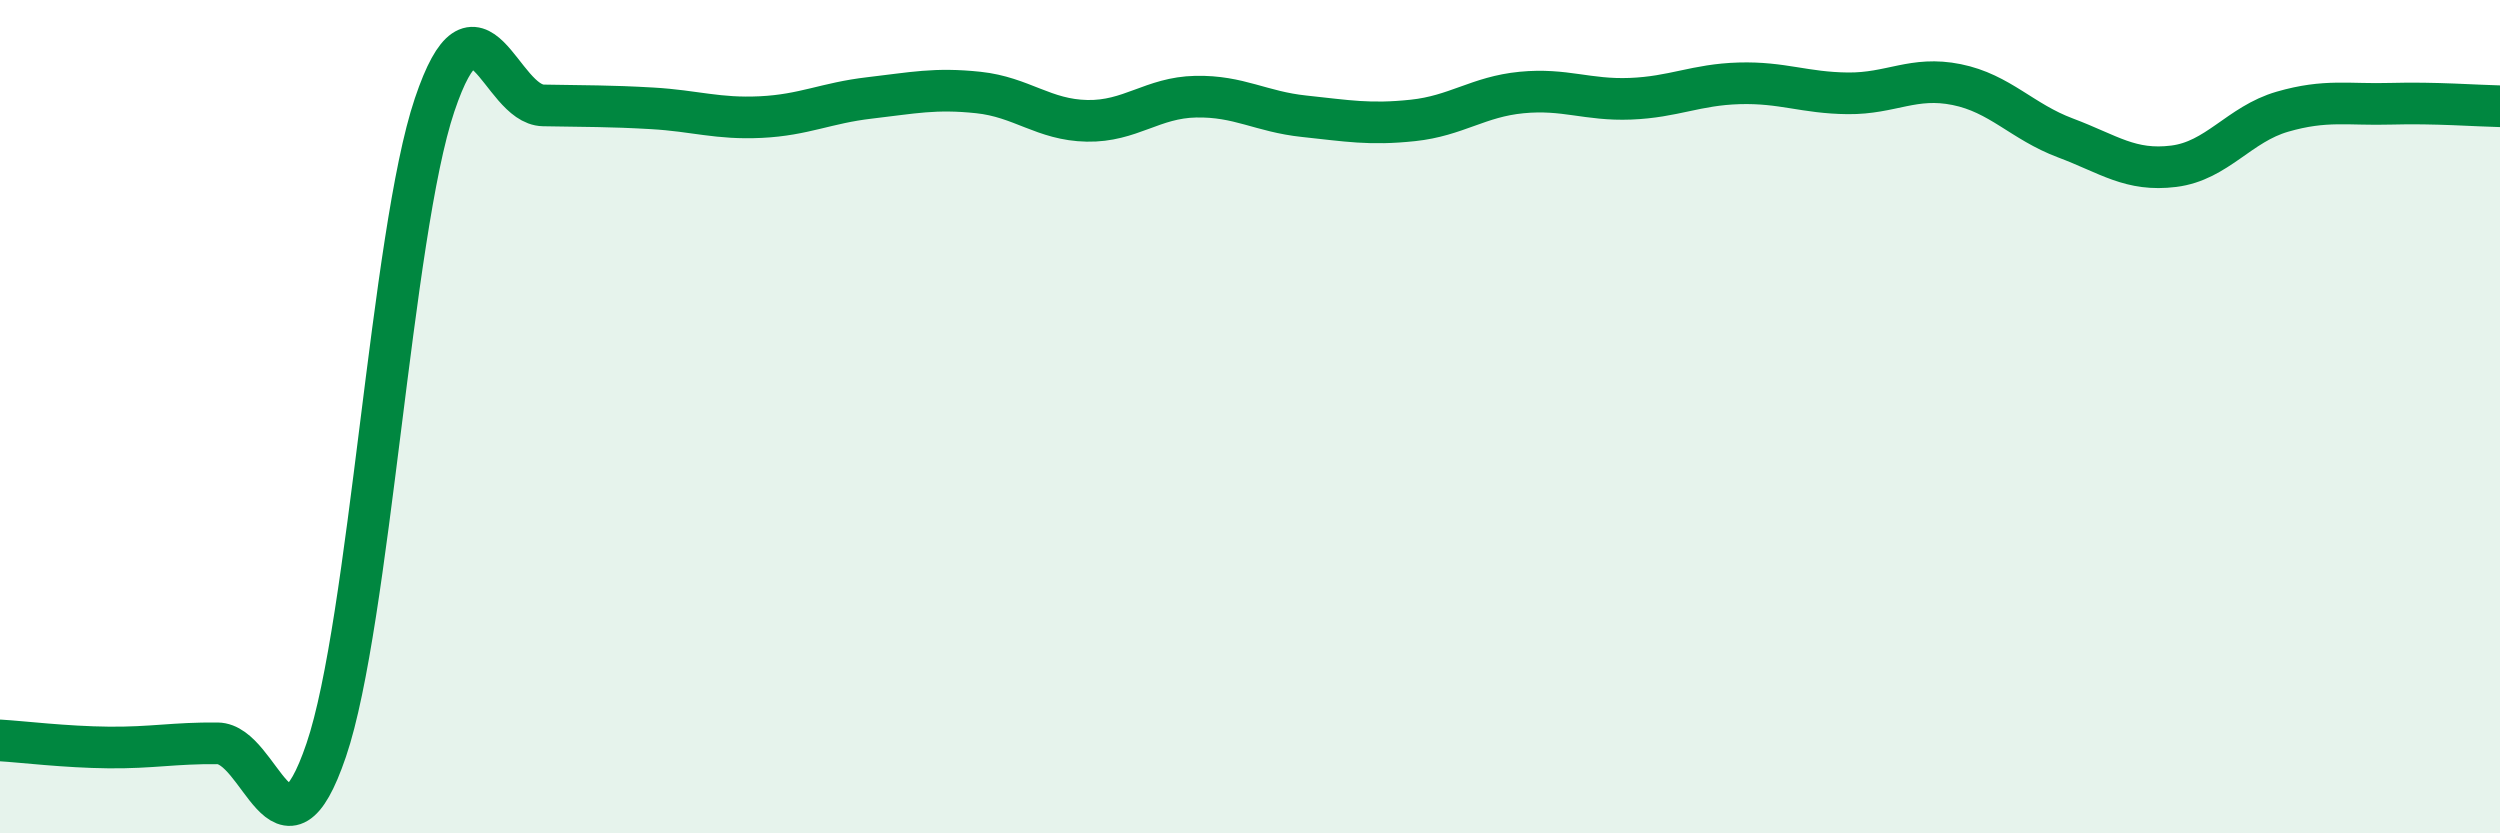
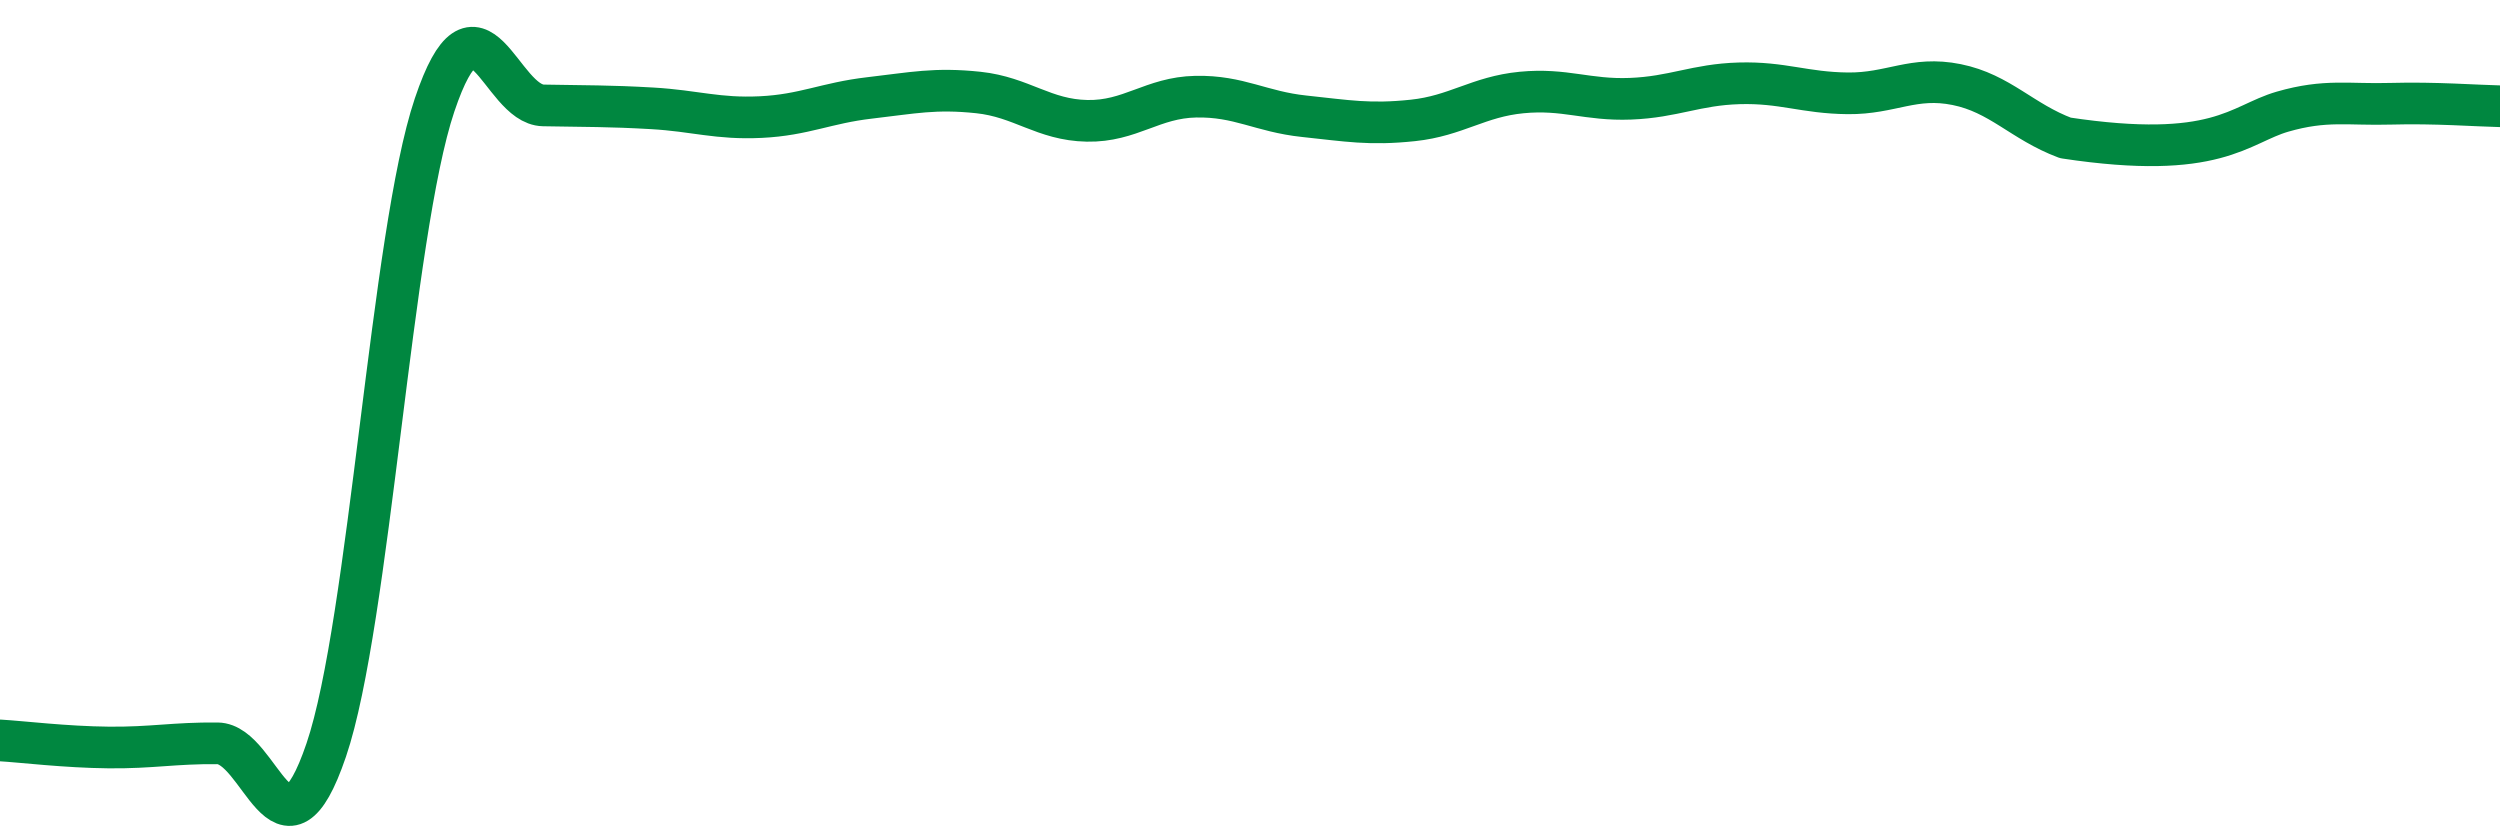
<svg xmlns="http://www.w3.org/2000/svg" width="60" height="20" viewBox="0 0 60 20">
-   <path d="M 0,17.77 C 0.52,17.8 1.57,17.93 2.61,17.94 C 3.65,17.95 4.18,17.83 5.22,17.84 C 6.26,17.85 6.79,21.06 7.83,18 C 8.87,14.94 9.39,5.61 10.43,2.52 C 11.47,-0.57 12,2.51 13.04,2.53 C 14.08,2.55 14.61,2.54 15.65,2.6 C 16.69,2.66 17.22,2.86 18.26,2.81 C 19.3,2.76 19.83,2.47 20.87,2.35 C 21.91,2.23 22.44,2.11 23.48,2.22 C 24.52,2.33 25.05,2.88 26.09,2.9 C 27.13,2.92 27.66,2.34 28.7,2.32 C 29.74,2.3 30.26,2.68 31.3,2.79 C 32.34,2.9 32.87,3 33.91,2.89 C 34.95,2.78 35.48,2.32 36.52,2.22 C 37.56,2.12 38.09,2.41 39.13,2.37 C 40.17,2.33 40.7,2.03 41.74,2 C 42.78,1.97 43.31,2.23 44.35,2.24 C 45.39,2.25 45.92,1.82 46.96,2.03 C 48,2.24 48.53,2.92 49.57,3.31 C 50.61,3.7 51.13,4.12 52.17,3.99 C 53.21,3.86 53.74,2.98 54.78,2.68 C 55.82,2.38 56.35,2.52 57.39,2.49 C 58.43,2.46 59.48,2.54 60,2.55L60 20L0 20Z" fill="#008740" opacity="0.1" stroke-linecap="round" stroke-linejoin="round" />
-   <path d="M 0,17.77 C 0.52,17.8 1.57,17.93 2.61,17.94 C 3.65,17.95 4.18,17.83 5.22,17.84 C 6.26,17.85 6.79,21.06 7.83,18 C 8.87,14.94 9.39,5.61 10.43,2.52 C 11.47,-0.57 12,2.51 13.04,2.53 C 14.08,2.55 14.61,2.54 15.65,2.6 C 16.69,2.66 17.22,2.86 18.26,2.81 C 19.3,2.76 19.83,2.47 20.87,2.35 C 21.91,2.23 22.44,2.11 23.48,2.22 C 24.52,2.33 25.05,2.88 26.09,2.9 C 27.13,2.92 27.66,2.34 28.7,2.32 C 29.74,2.3 30.26,2.68 31.3,2.79 C 32.34,2.9 32.87,3 33.91,2.89 C 34.95,2.78 35.48,2.32 36.52,2.22 C 37.56,2.12 38.09,2.41 39.13,2.37 C 40.17,2.33 40.7,2.03 41.74,2 C 42.78,1.97 43.31,2.23 44.35,2.24 C 45.39,2.25 45.92,1.82 46.96,2.03 C 48,2.24 48.53,2.92 49.57,3.31 C 50.61,3.7 51.13,4.12 52.17,3.99 C 53.21,3.86 53.74,2.98 54.78,2.68 C 55.82,2.38 56.35,2.52 57.39,2.49 C 58.43,2.46 59.48,2.54 60,2.55" stroke="#008740" stroke-width="1" fill="none" stroke-linecap="round" stroke-linejoin="round" />
+   <path d="M 0,17.77 C 0.52,17.8 1.57,17.93 2.61,17.94 C 3.65,17.95 4.18,17.83 5.22,17.84 C 6.26,17.85 6.79,21.06 7.83,18 C 8.87,14.94 9.39,5.61 10.43,2.52 C 11.47,-0.57 12,2.51 13.04,2.53 C 14.08,2.55 14.61,2.54 15.65,2.6 C 16.69,2.66 17.22,2.86 18.26,2.81 C 19.3,2.76 19.83,2.47 20.87,2.35 C 21.91,2.23 22.44,2.11 23.48,2.22 C 24.52,2.33 25.05,2.88 26.09,2.9 C 27.13,2.92 27.66,2.34 28.7,2.32 C 29.74,2.3 30.26,2.68 31.3,2.79 C 32.34,2.9 32.87,3 33.91,2.89 C 34.95,2.78 35.48,2.32 36.52,2.22 C 37.56,2.12 38.09,2.41 39.13,2.37 C 40.17,2.33 40.7,2.03 41.74,2 C 42.78,1.97 43.31,2.23 44.35,2.24 C 45.39,2.25 45.92,1.82 46.96,2.03 C 48,2.24 48.53,2.92 49.57,3.31 C 53.21,3.86 53.74,2.98 54.78,2.68 C 55.82,2.38 56.35,2.52 57.39,2.49 C 58.43,2.46 59.48,2.54 60,2.55" stroke="#008740" stroke-width="1" fill="none" stroke-linecap="round" stroke-linejoin="round" />
</svg>